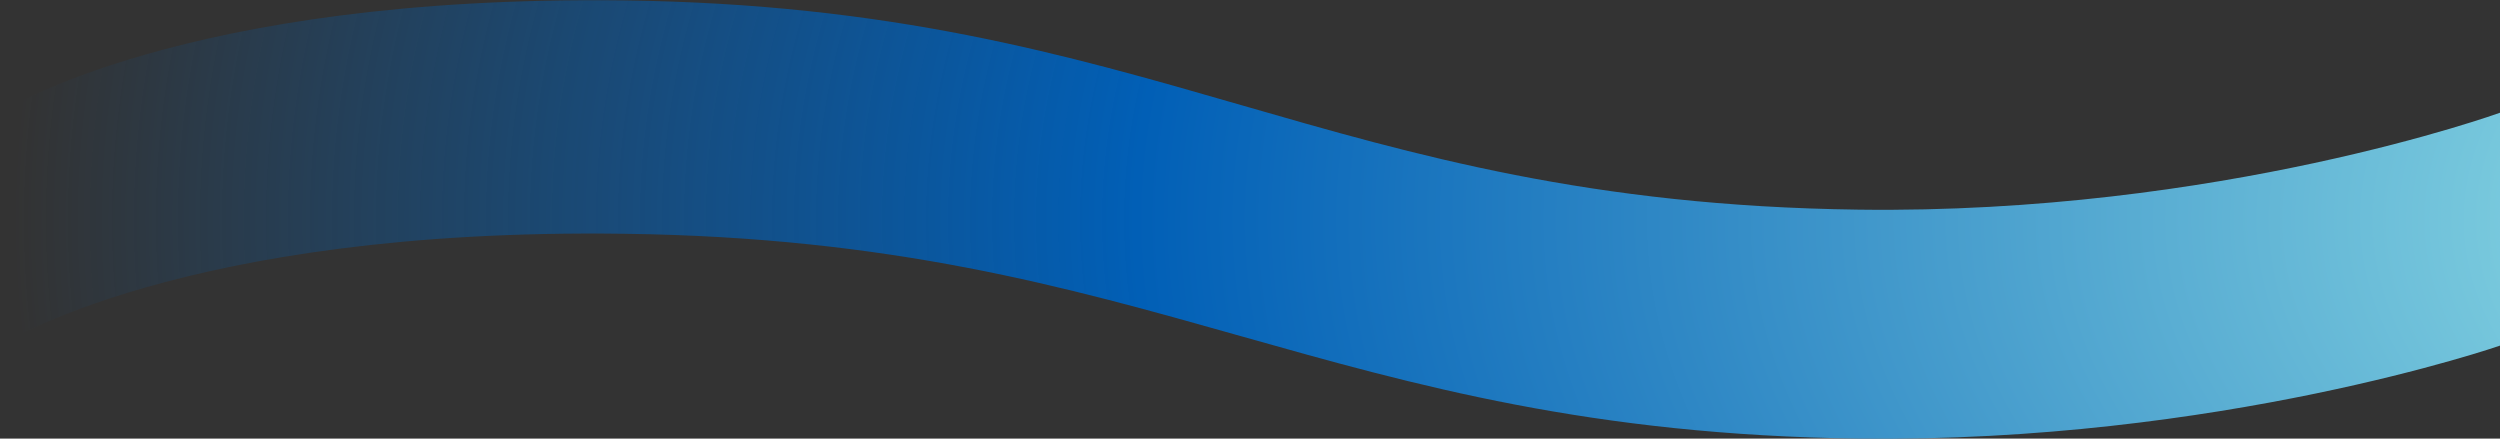
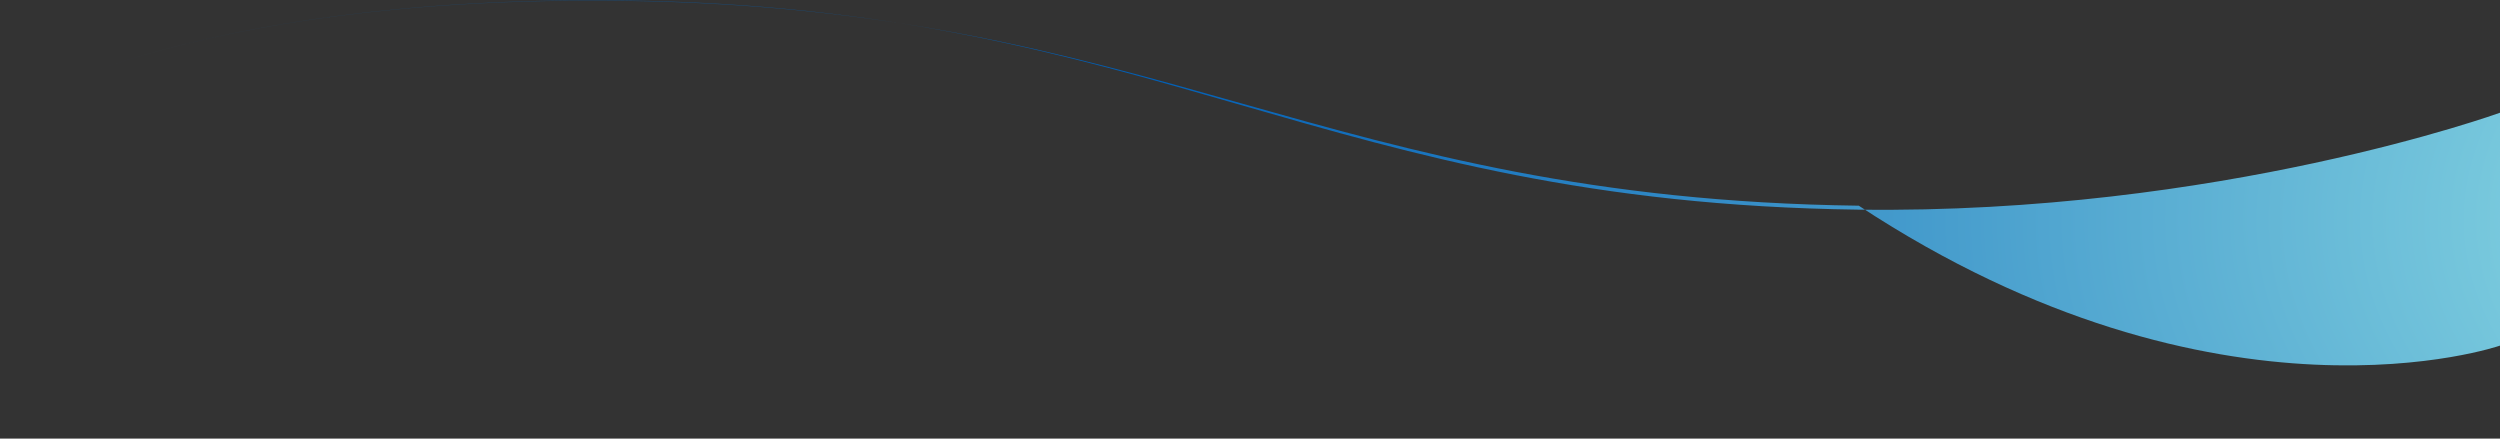
<svg xmlns="http://www.w3.org/2000/svg" id="Layer_1" x="0px" y="0px" viewBox="0 0 570 100" style="enable-background:new 0 0 570 100;" xml:space="preserve">
  <rect x="0" y="0" width="570" height="100" fill="#333333" stroke="none" />
  <style type="text/css"> .st0{fill:url(#SVGID_1_);} </style>
  <radialGradient id="SVGID_1_" cx="-1350.646" cy="-3.307" r="1.306" gradientTransform="matrix(-559.5 0 0 -297.276 -754952.5 -932.993)" gradientUnits="userSpaceOnUse">
    <stop offset="0" style="stop-color:#B3FDF0" />
    <stop offset="0.646" style="stop-color:#015FB6" />
    <stop offset="1" style="stop-color:#015FB6;stop-opacity:0" />
  </radialGradient>
-   <path class="st0" d="M423.7,47.8C301.9,46.2,263.9,1.7,142.4,0.1C41.2-1.2,0,25.7,0,25.7v53.1c0,0,41.2-26.9,142.4-25.5 c121.5,1.6,159.5,45.1,281.4,46.7C506,101,570,78.8,570,78.8V25.7C570,25.7,506,48.9,423.7,47.8z" />
+   <path class="st0" d="M423.7,47.8C301.9,46.2,263.9,1.7,142.4,0.1C41.2-1.2,0,25.7,0,25.7c0,0,41.2-26.9,142.4-25.5 c121.5,1.6,159.5,45.1,281.4,46.7C506,101,570,78.8,570,78.8V25.7C570,25.7,506,48.9,423.7,47.8z" />
</svg>